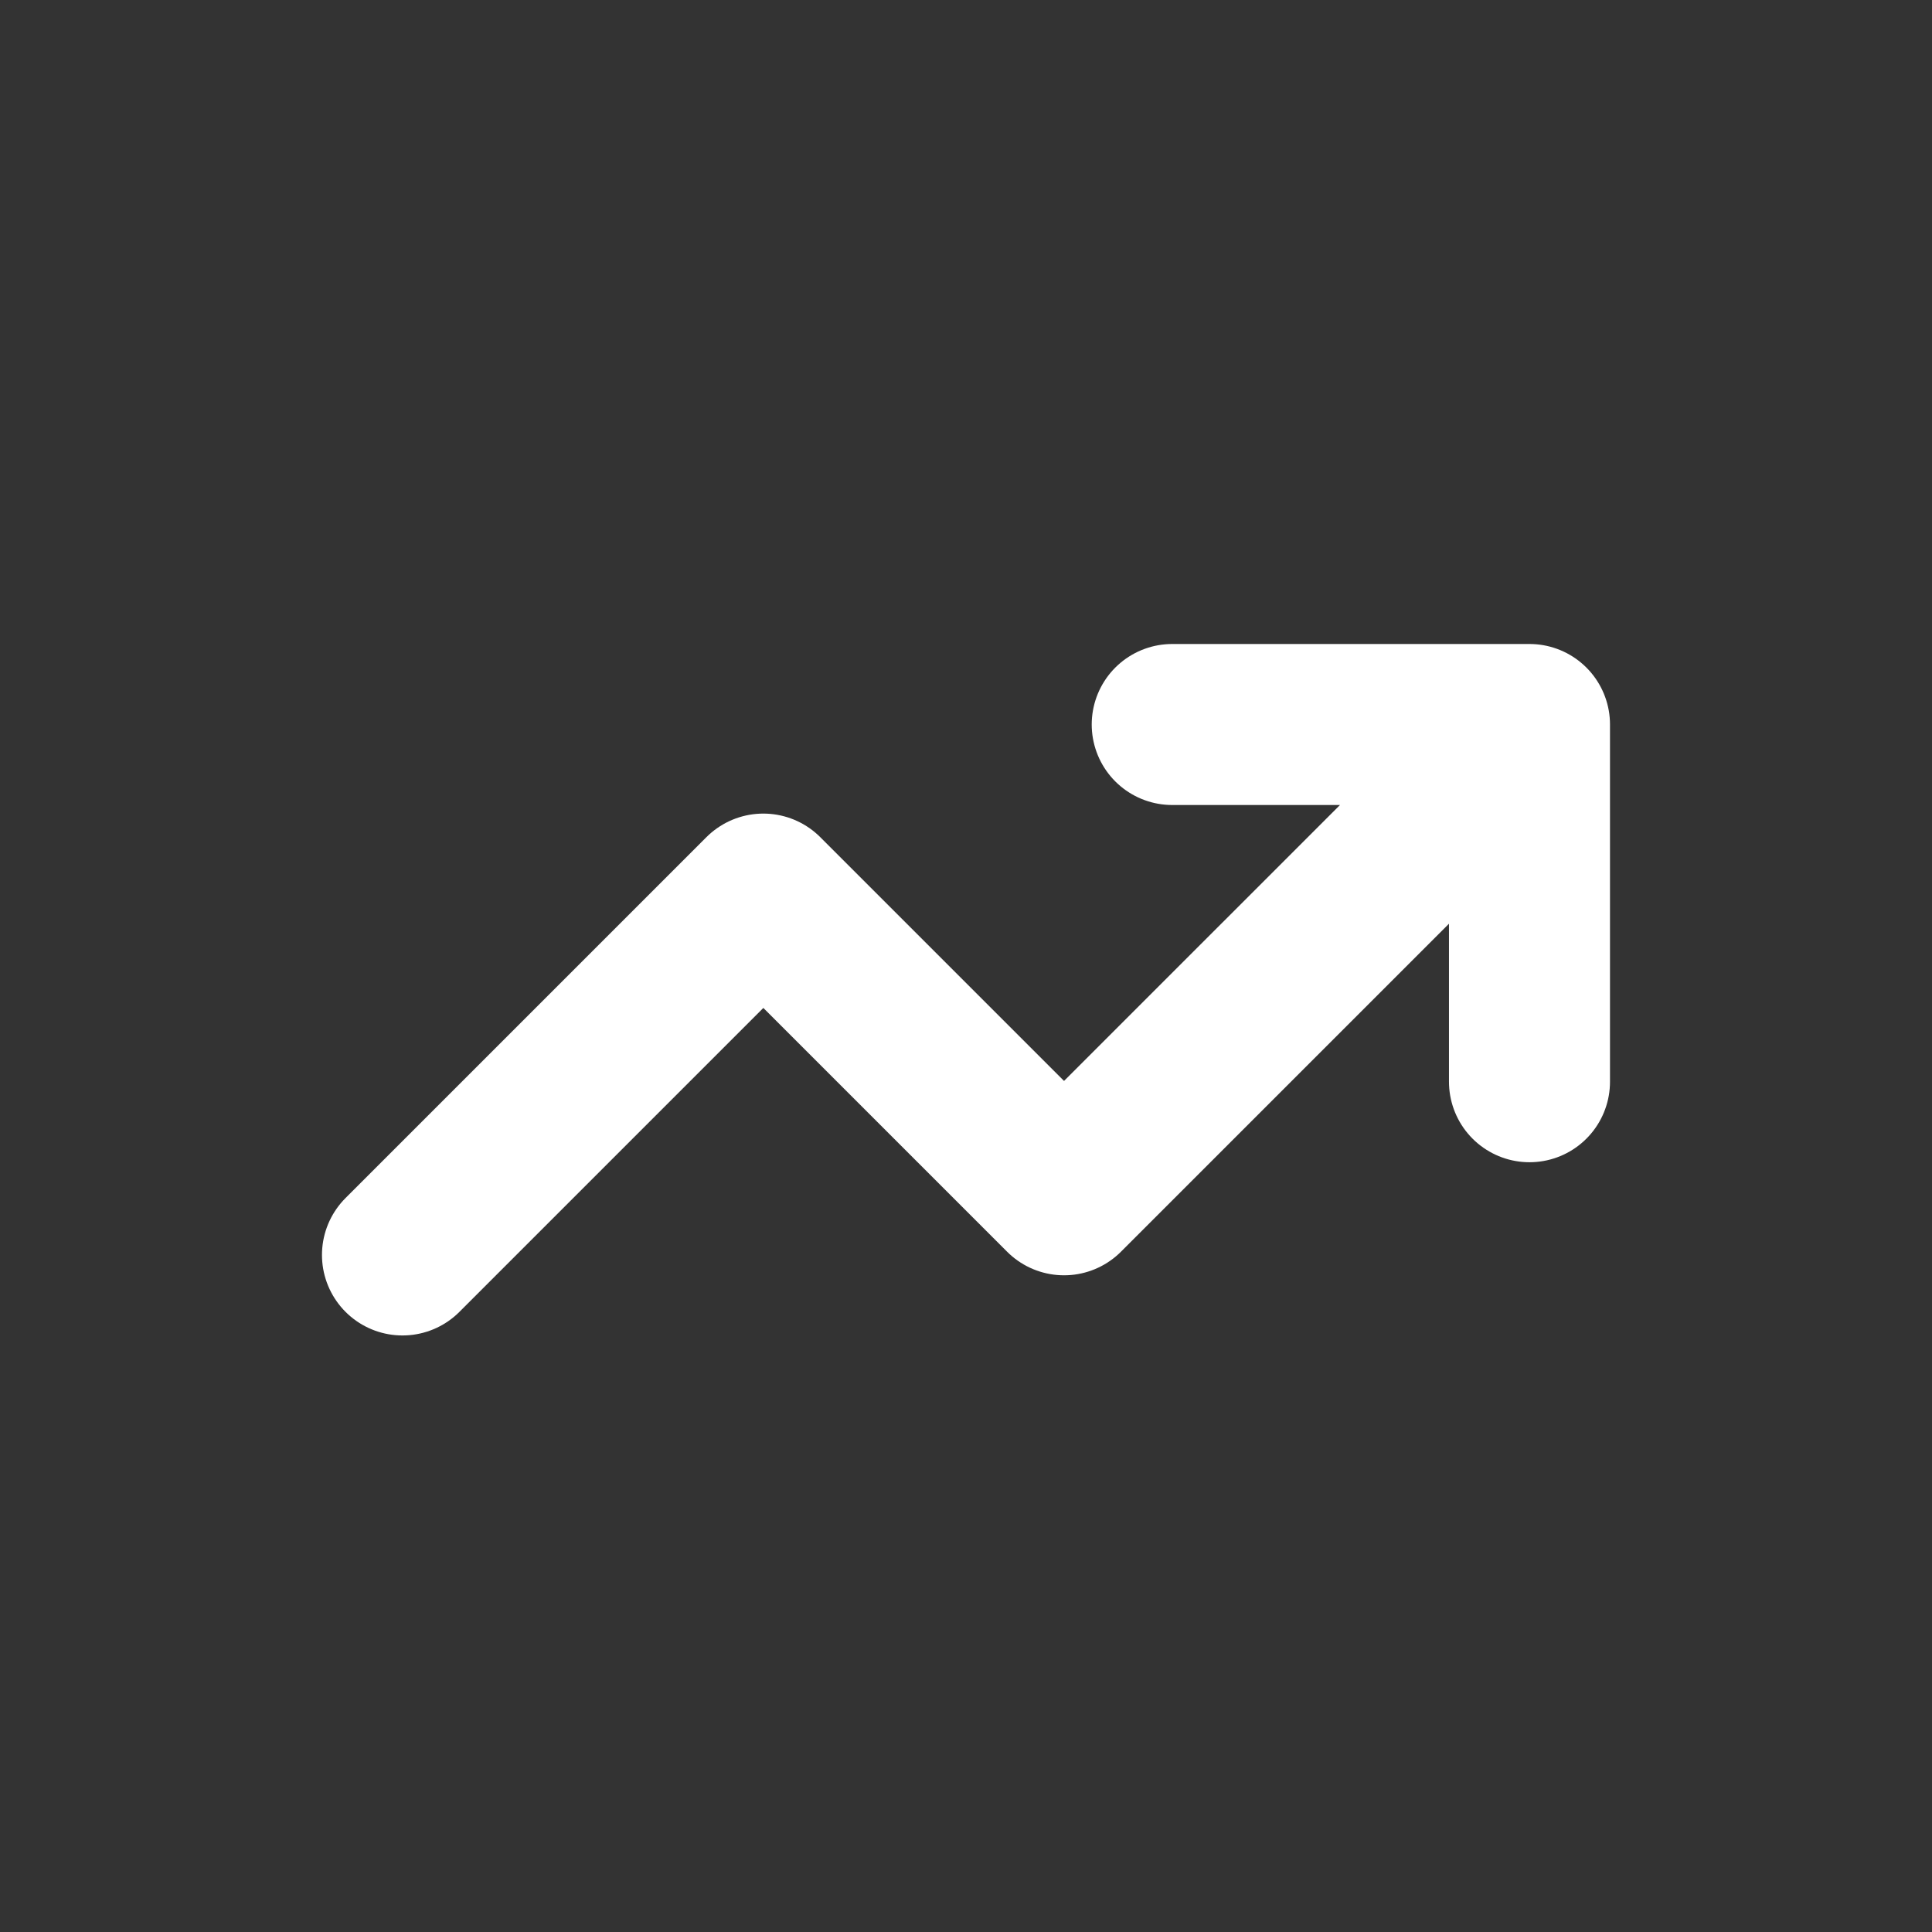
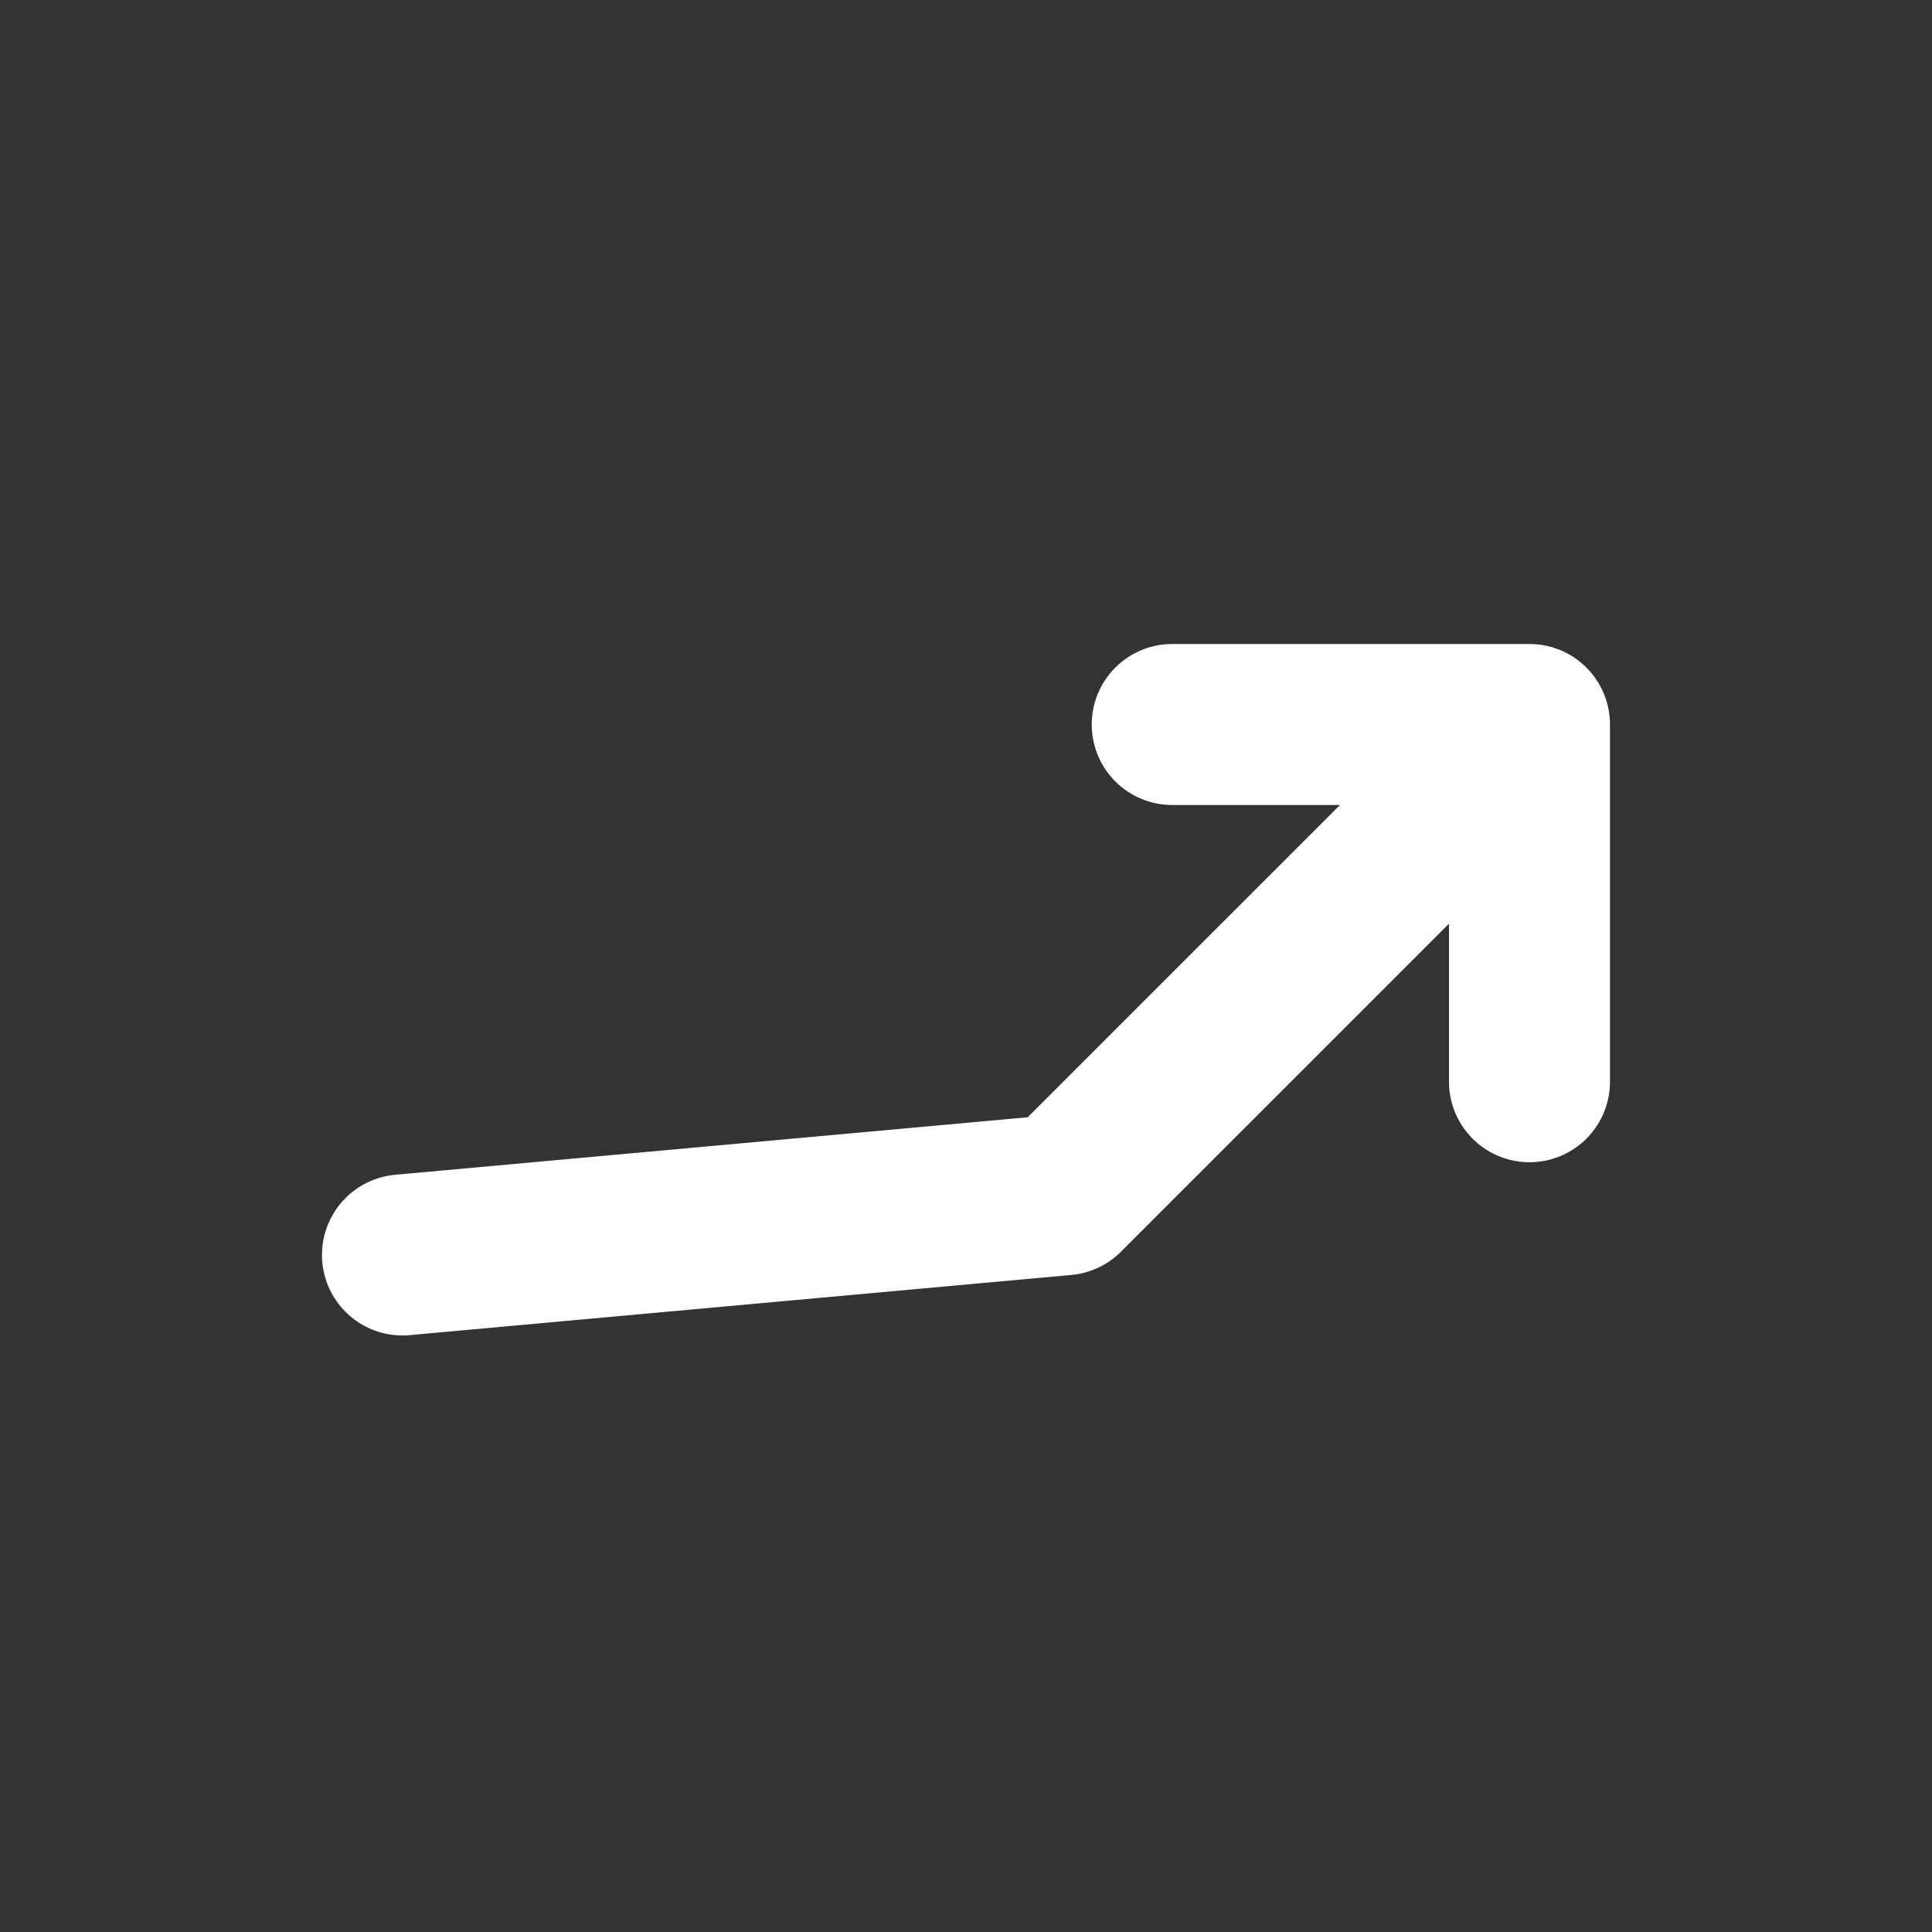
<svg xmlns="http://www.w3.org/2000/svg" width="50" height="50" viewBox="0 0 50 50" fill="none">
  <rect x="0" y="0" width="50" height="50" fill="#333333" stroke="none" />
-   <path d="M30.337 18.75H39.583V27.995M38.544 19.915L27.537 30.921L19.755 23.139L10.416 32.478" stroke="white" stroke-width="4.167" stroke-linecap="round" stroke-linejoin="round" />
+   <path d="M30.337 18.75H39.583V27.995M38.544 19.915L27.537 30.921L10.416 32.478" stroke="white" stroke-width="4.167" stroke-linecap="round" stroke-linejoin="round" />
</svg>